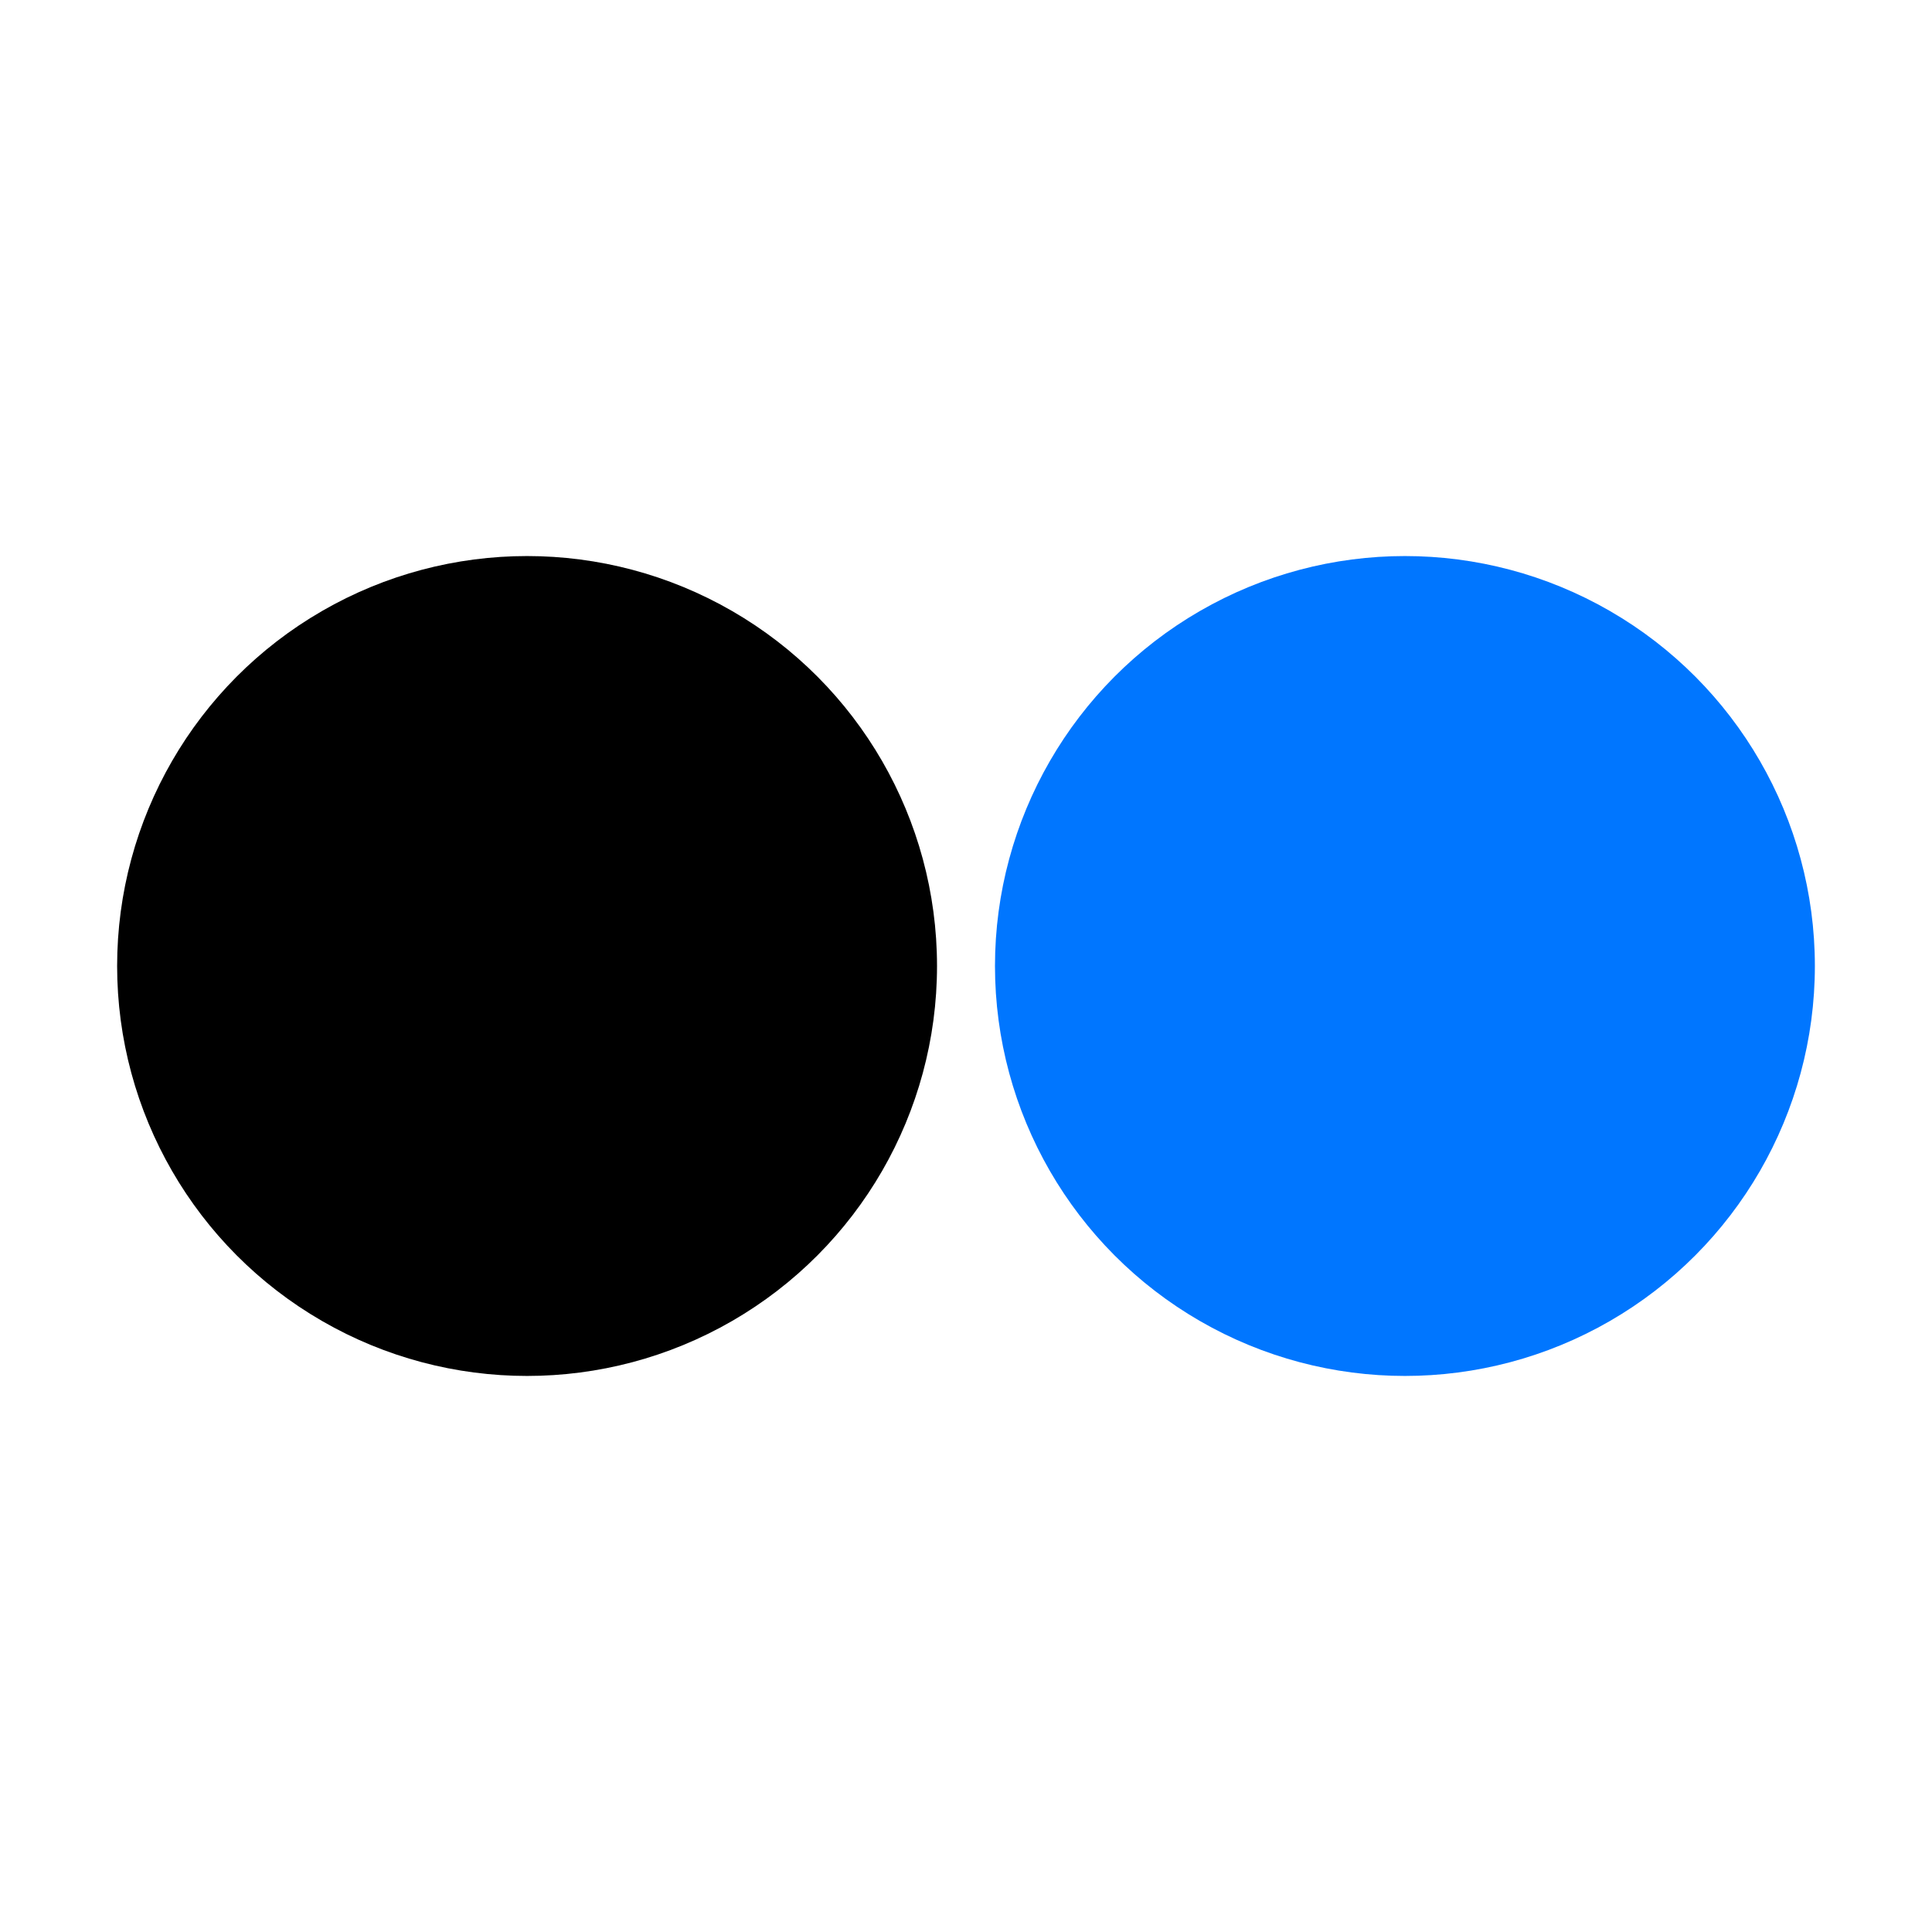
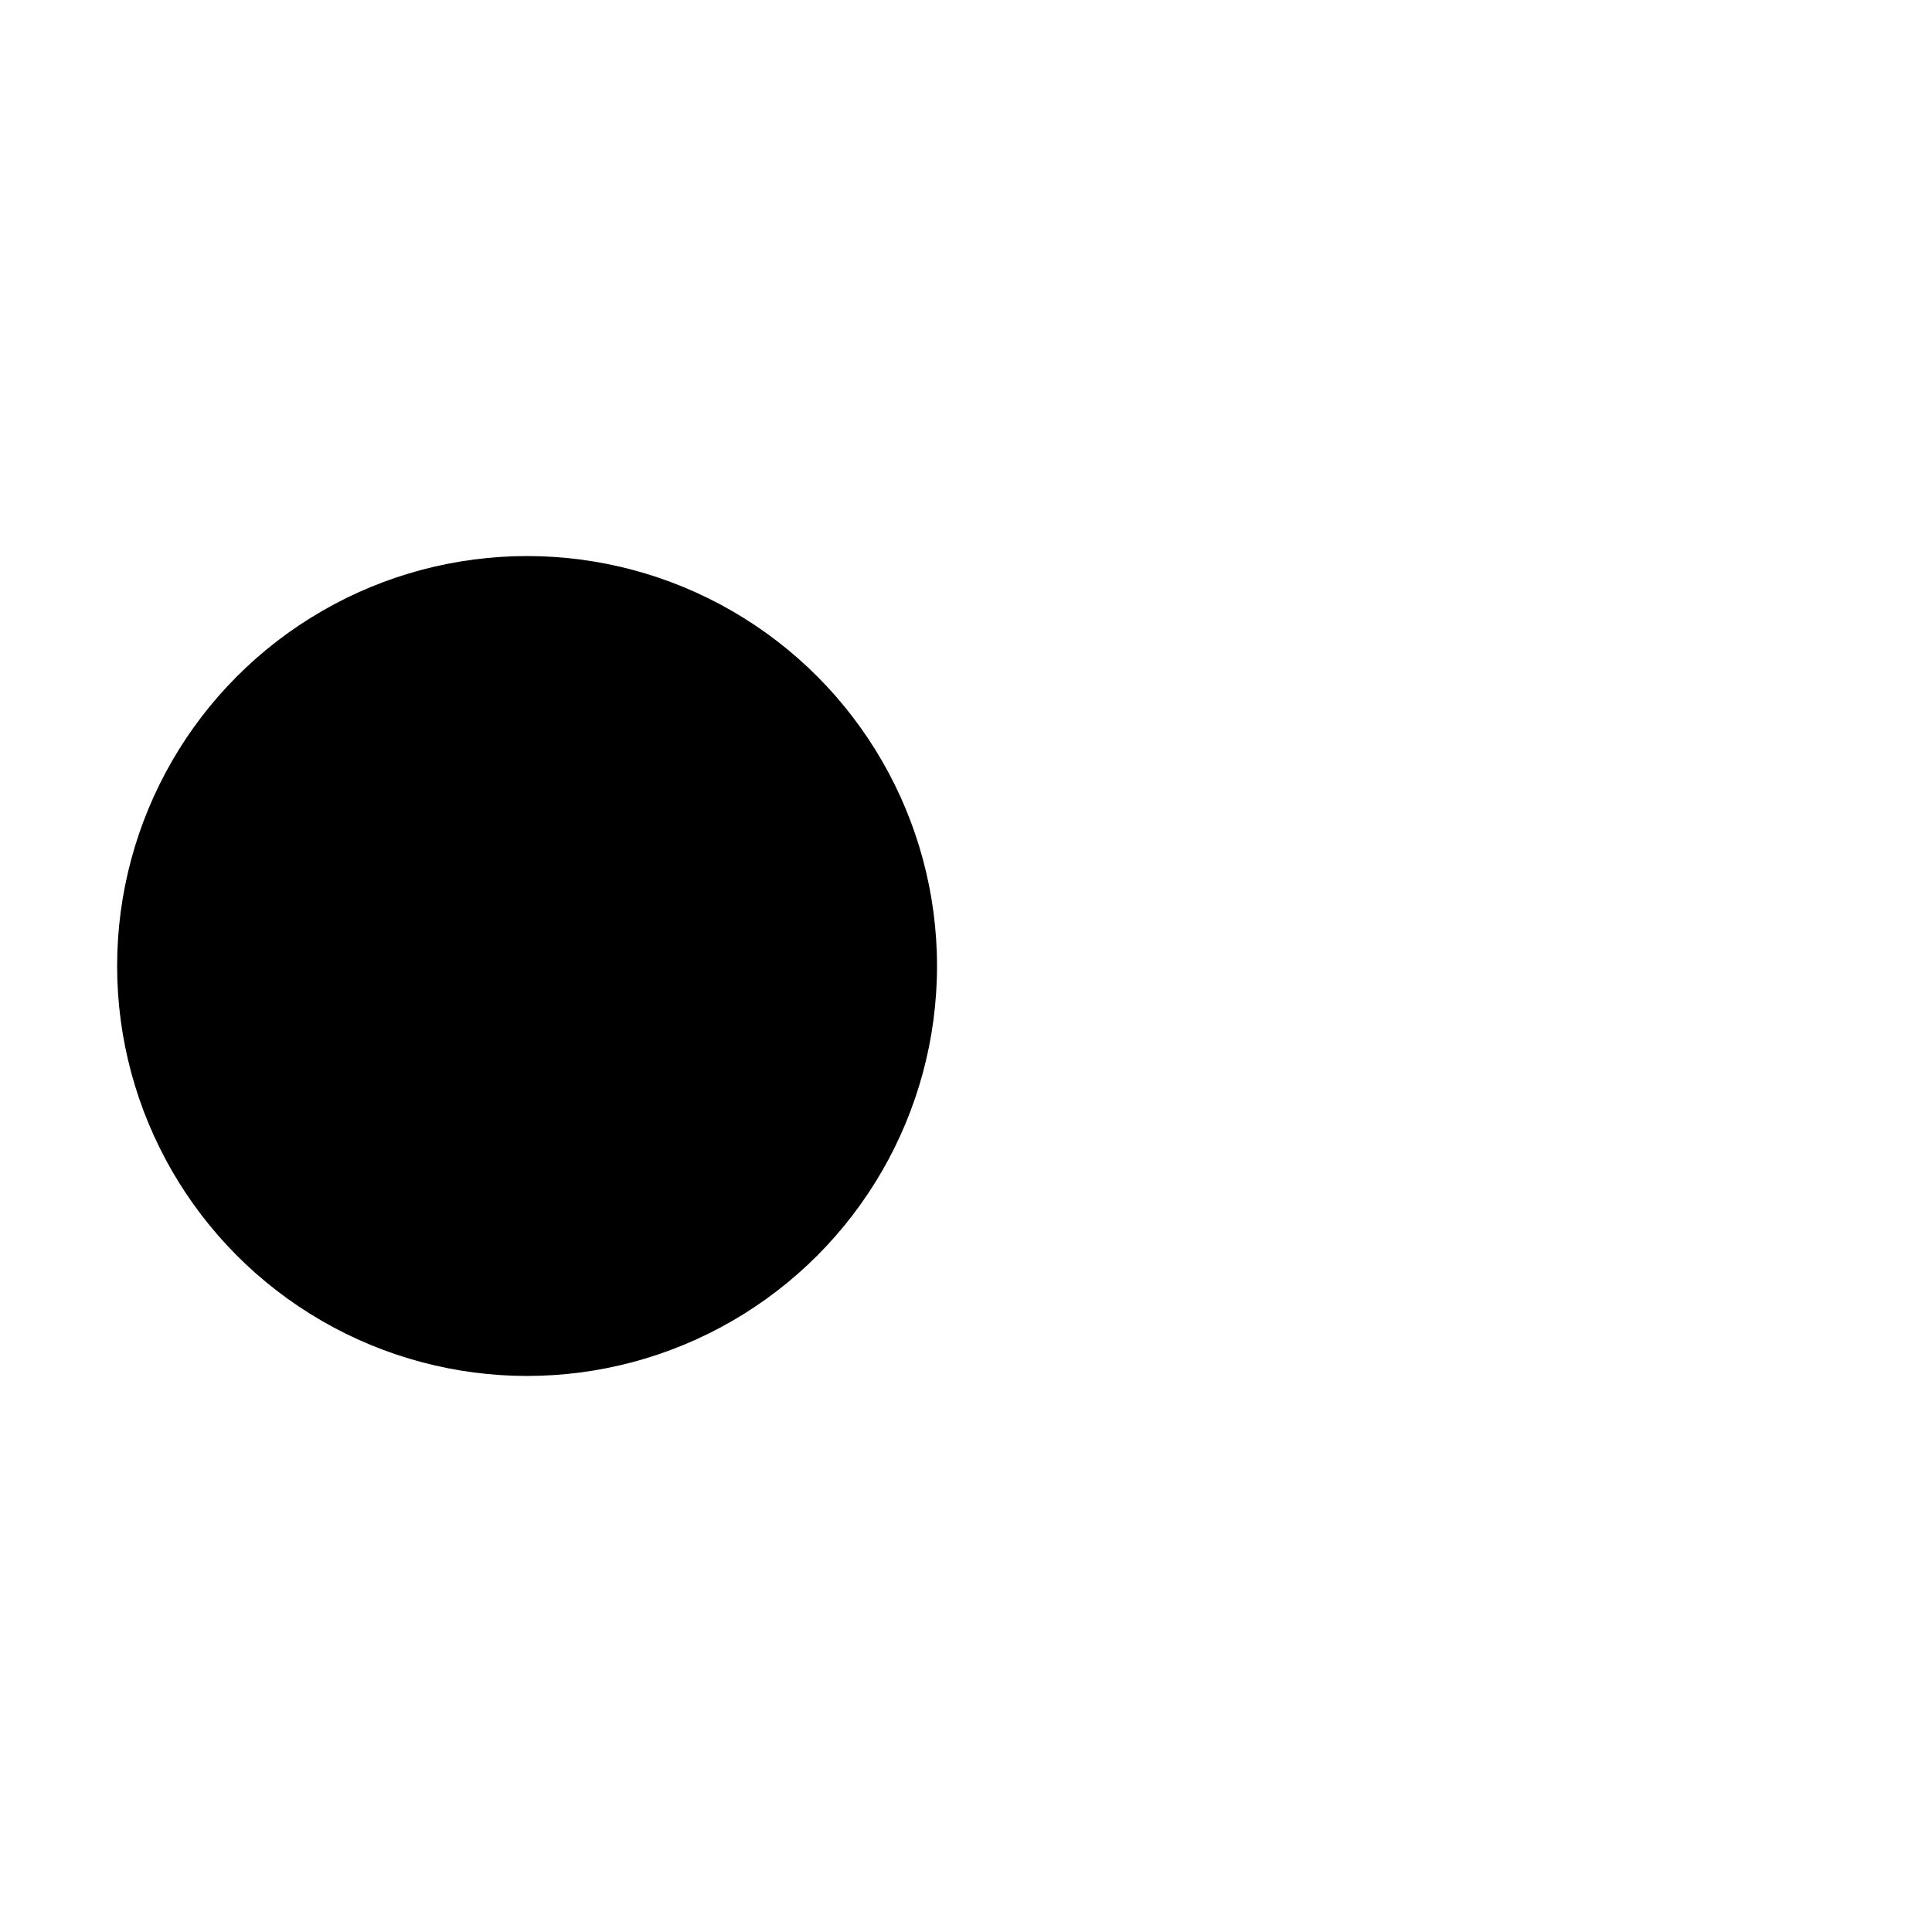
<svg xmlns="http://www.w3.org/2000/svg" x="0px" y="0px" viewBox="0 0 32 32" style="enable-background:new 0 0 32 32;" xml:space="preserve">
  <style type="text/css"> .st0{fill:#0076FF;} .st1{display:none;} .st2{display:inline;} .st3{fill:none;stroke:#0000FF;stroke-width:0.1;stroke-miterlimit:10;} .st4{display:inline;opacity:0.2;fill:#0000FF;} </style>
  <g id="Layer_1">
    <g>
      <circle cx="8.73" cy="16" r="6.79" />
-       <circle class="st0" cx="23.27" cy="16" r="6.79" />
    </g>
  </g>
  <g id="Layer_2" class="st1">
    <g class="st2">
      <rect x="0" y="0" class="st3" width="32" height="32" />
      <line class="st3" x1="0" y1="0.97" x2="32" y2="0.97" />
      <line class="st3" x1="0" y1="1.94" x2="32" y2="1.94" />
      <line class="st3" x1="0" y1="2.91" x2="32" y2="2.91" />
      <line class="st3" x1="0" y1="3.88" x2="32" y2="3.88" />
      <line class="st3" x1="0" y1="4.85" x2="32" y2="4.85" />
      <line class="st3" x1="0" y1="5.82" x2="32" y2="5.82" />
      <line class="st3" x1="0" y1="6.79" x2="32" y2="6.79" />
      <line class="st3" x1="0" y1="7.76" x2="32" y2="7.76" />
      <line class="st3" x1="0" y1="8.73" x2="32" y2="8.73" />
      <line class="st3" x1="0" y1="9.7" x2="32" y2="9.7" />
      <line class="st3" x1="0" y1="10.67" x2="32" y2="10.67" />
      <line class="st3" x1="0" y1="11.64" x2="32" y2="11.64" />
      <line class="st3" x1="0" y1="12.61" x2="32" y2="12.61" />
      <line class="st3" x1="0" y1="13.58" x2="32" y2="13.58" />
      <line class="st3" x1="0" y1="14.55" x2="32" y2="14.55" />
      <line class="st3" x1="0" y1="15.52" x2="32" y2="15.52" />
      <line class="st3" x1="0" y1="16.48" x2="32" y2="16.48" />
      <line class="st3" x1="0" y1="17.45" x2="32" y2="17.45" />
      <line class="st3" x1="0" y1="18.42" x2="32" y2="18.42" />
-       <line class="st3" x1="0" y1="19.39" x2="32" y2="19.39" />
      <line class="st3" x1="0" y1="20.36" x2="32" y2="20.36" />
      <line class="st3" x1="0" y1="21.33" x2="32" y2="21.33" />
      <line class="st3" x1="0" y1="22.3" x2="32" y2="22.3" />
      <line class="st3" x1="0" y1="23.27" x2="32" y2="23.27" />
      <line class="st3" x1="0" y1="24.24" x2="32" y2="24.24" />
      <line class="st3" x1="0" y1="25.21" x2="32" y2="25.21" />
      <line class="st3" x1="0" y1="26.18" x2="32" y2="26.18" />
      <line class="st3" x1="0" y1="27.15" x2="32" y2="27.15" />
      <line class="st3" x1="0" y1="28.12" x2="32" y2="28.12" />
      <line class="st3" x1="0" y1="29.09" x2="32" y2="29.09" />
      <line class="st3" x1="0" y1="30.06" x2="32" y2="30.06" />
      <line class="st3" x1="0" y1="31.03" x2="32" y2="31.03" />
      <line class="st3" x1="31.03" y1="32" x2="31.03" y2="0" />
      <line class="st3" x1="30.06" y1="32" x2="30.06" y2="0" />
      <line class="st3" x1="29.09" y1="32" x2="29.09" y2="0" />
      <line class="st3" x1="28.12" y1="32" x2="28.12" y2="0" />
      <line class="st3" x1="27.15" y1="32" x2="27.15" y2="0" />
      <line class="st3" x1="26.18" y1="32" x2="26.18" y2="0" />
      <line class="st3" x1="25.21" y1="32" x2="25.21" y2="0" />
      <line class="st3" x1="24.24" y1="32" x2="24.24" y2="0" />
      <line class="st3" x1="23.27" y1="32" x2="23.27" y2="0" />
      <line class="st3" x1="22.3" y1="32" x2="22.3" y2="0" />
      <line class="st3" x1="21.33" y1="32" x2="21.33" y2="0" />
      <line class="st3" x1="20.36" y1="32" x2="20.36" y2="0" />
      <line class="st3" x1="19.39" y1="32" x2="19.39" y2="0" />
      <line class="st3" x1="18.42" y1="32" x2="18.42" y2="0" />
      <line class="st3" x1="17.45" y1="32" x2="17.45" y2="0" />
      <line class="st3" x1="16.48" y1="32" x2="16.48" y2="0" />
      <line class="st3" x1="15.52" y1="32" x2="15.52" y2="0" />
      <line class="st3" x1="14.55" y1="32" x2="14.55" y2="0" />
      <line class="st3" x1="13.58" y1="32" x2="13.58" y2="0" />
      <line class="st3" x1="12.61" y1="32" x2="12.61" y2="0" />
      <line class="st3" x1="11.64" y1="32" x2="11.64" y2="0" />
      <line class="st3" x1="10.67" y1="32" x2="10.67" y2="0" />
      <line class="st3" x1="9.7" y1="32" x2="9.7" y2="0" />
      <line class="st3" x1="8.73" y1="32" x2="8.73" y2="0" />
      <line class="st3" x1="7.76" y1="32" x2="7.76" y2="0" />
      <line class="st3" x1="6.79" y1="32" x2="6.79" y2="0" />
      <line class="st3" x1="5.82" y1="32" x2="5.82" y2="0" />
      <line class="st3" x1="4.85" y1="32" x2="4.85" y2="0" />
      <line class="st3" x1="3.88" y1="32" x2="3.88" y2="0" />
      <line class="st3" x1="2.91" y1="32" x2="2.91" y2="0" />
      <line class="st3" x1="1.94" y1="32" x2="1.94" y2="0" />
      <line class="st3" x1="0.97" y1="32" x2="0.97" y2="0" />
    </g>
-     <path class="st4" d="M30.06,0H1.94H0v1.94v28.12V32h1.94h28.12H32v-1.94V1.94V0H30.06z M30.06,30.06H1.94V1.94h28.12V30.06z" />
+     <path class="st4" d="M30.06,0H1.94H0v1.94V32h1.94h28.12H32v-1.94V1.94V0H30.06z M30.06,30.06H1.94V1.94h28.12V30.06z" />
  </g>
</svg>